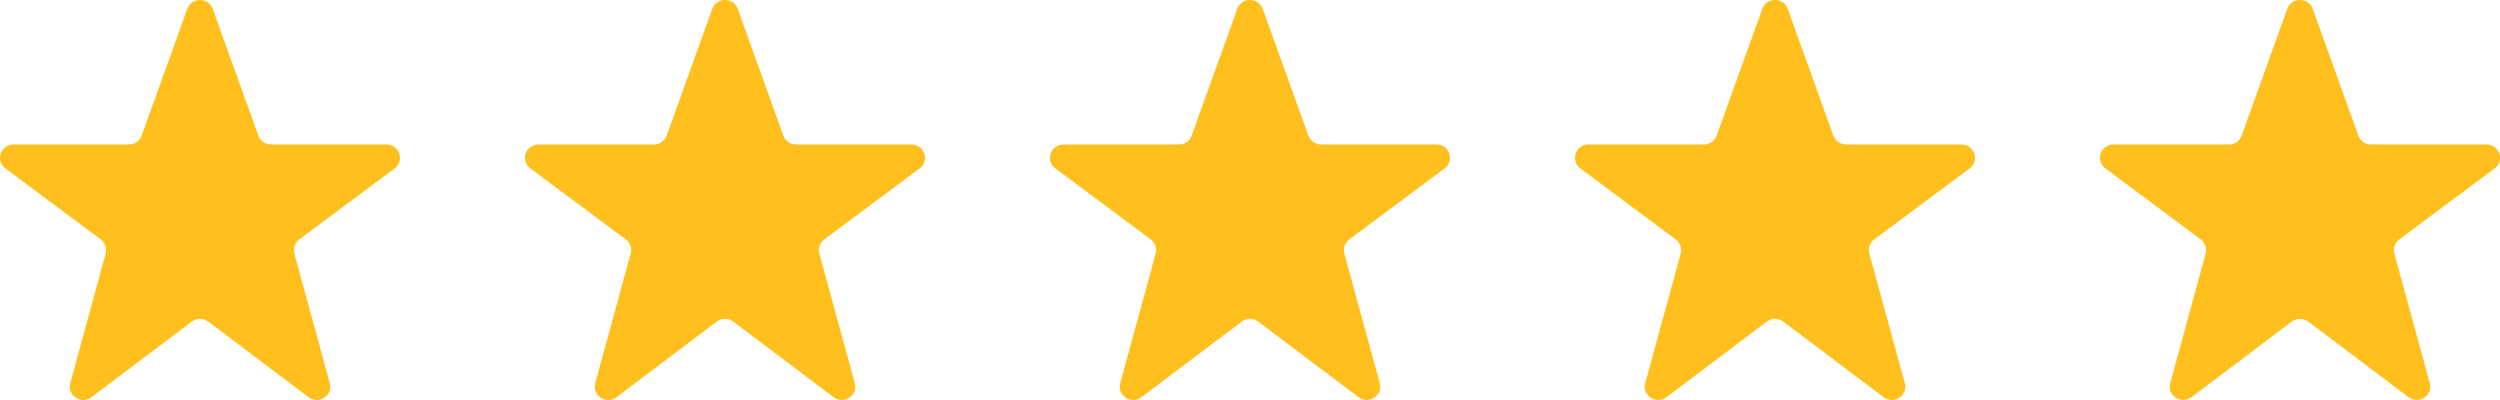
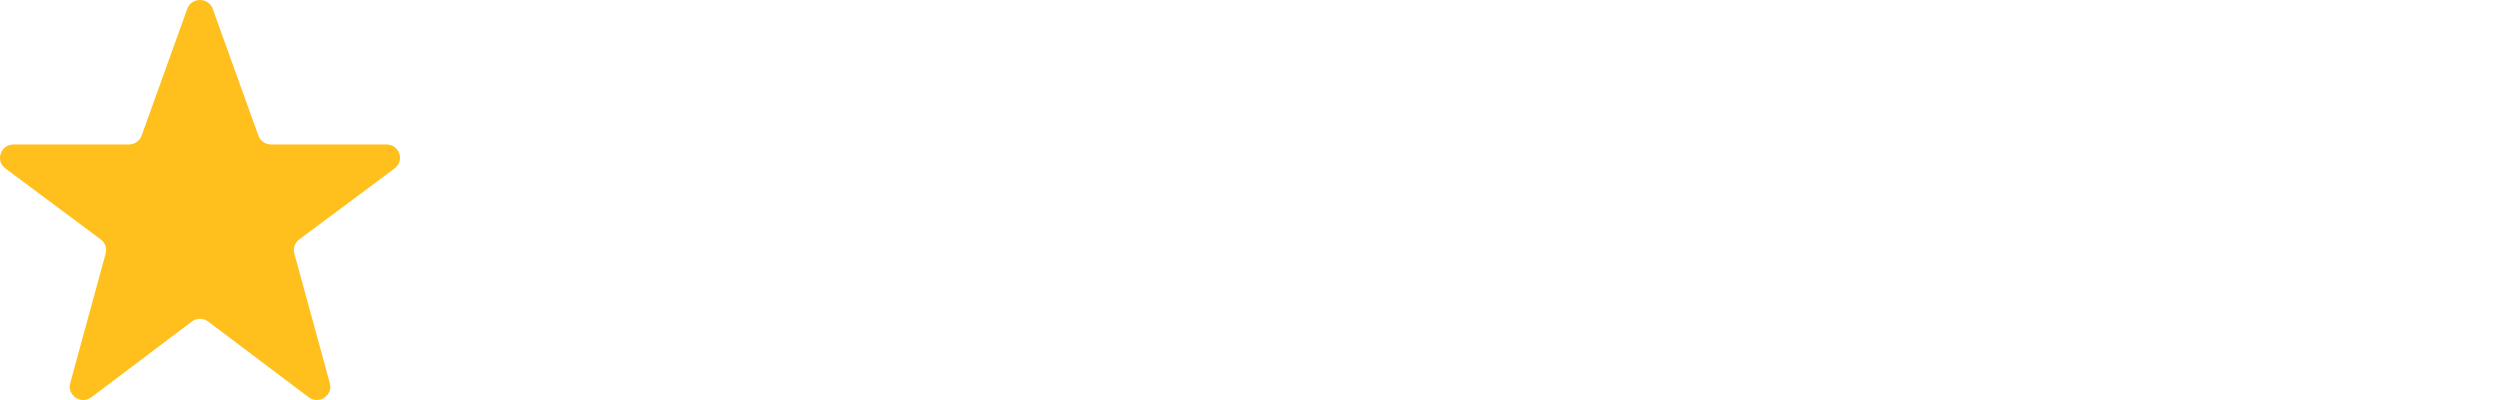
<svg xmlns="http://www.w3.org/2000/svg" width="100" height="16" viewBox="0 0 100 16" fill="none">
  <path d="M7.491 0.354C7.661 -0.118 8.339 -0.118 8.509 0.354L10.335 5.425C10.411 5.637 10.615 5.779 10.844 5.779H15.459C15.977 5.779 16.198 6.429 15.784 6.737L11.969 9.577C11.793 9.707 11.716 9.931 11.773 10.141L13.193 15.326C13.327 15.818 12.754 16.197 12.344 15.888L8.328 12.862C8.134 12.716 7.866 12.716 7.672 12.862L3.659 15.888C3.249 16.197 2.675 15.818 2.809 15.326L4.227 10.141C4.285 9.931 4.207 9.708 4.031 9.577L0.216 6.737C-0.198 6.429 0.023 5.779 0.541 5.779H5.157C5.385 5.779 5.589 5.637 5.665 5.425L7.491 0.354Z" fill="#FFBF1C" />
-   <path d="M28.491 0.354C28.661 -0.118 29.339 -0.118 29.509 0.354L31.335 5.425C31.411 5.637 31.615 5.779 31.843 5.779H36.459C36.977 5.779 37.198 6.429 36.784 6.737L32.969 9.577C32.793 9.707 32.715 9.931 32.773 10.141L34.193 15.326C34.327 15.818 33.754 16.197 33.344 15.888L29.328 12.862C29.134 12.716 28.866 12.716 28.672 12.862L24.659 15.888C24.249 16.197 23.675 15.818 23.809 15.326L25.227 10.141C25.285 9.931 25.207 9.708 25.031 9.577L21.216 6.737C20.802 6.429 21.023 5.779 21.541 5.779H26.157C26.385 5.779 26.589 5.637 26.665 5.425L28.491 0.354Z" fill="#FFBF1C" />
-   <path d="M49.491 0.354C49.661 -0.118 50.339 -0.118 50.509 0.354L52.335 5.425C52.411 5.637 52.615 5.779 52.843 5.779H57.459C57.977 5.779 58.198 6.429 57.784 6.737L53.969 9.577C53.793 9.707 53.715 9.931 53.773 10.141L55.193 15.326C55.327 15.818 54.754 16.197 54.344 15.888L50.328 12.862C50.134 12.716 49.866 12.716 49.672 12.862L45.658 15.888C45.249 16.197 44.675 15.818 44.809 15.326L46.227 10.141C46.285 9.931 46.207 9.708 46.031 9.577L42.216 6.737C41.802 6.429 42.023 5.779 42.541 5.779H47.157C47.385 5.779 47.589 5.637 47.665 5.425L49.491 0.354Z" fill="#FFBF1C" />
-   <path d="M70.491 0.354C70.661 -0.118 71.339 -0.118 71.509 0.354L73.335 5.425C73.411 5.637 73.615 5.779 73.844 5.779H78.459C78.977 5.779 79.198 6.429 78.784 6.737L74.969 9.577C74.793 9.707 74.716 9.931 74.773 10.141L76.193 15.326C76.327 15.818 75.754 16.197 75.344 15.888L71.328 12.862C71.134 12.716 70.866 12.716 70.672 12.862L66.659 15.888C66.249 16.197 65.675 15.818 65.809 15.326L67.227 10.141C67.285 9.931 67.207 9.708 67.031 9.577L63.216 6.737C62.802 6.429 63.023 5.779 63.541 5.779H68.156C68.385 5.779 68.589 5.637 68.665 5.425L70.491 0.354Z" fill="#FFBF1C" />
-   <path d="M91.491 0.354C91.661 -0.118 92.339 -0.118 92.509 0.354L94.335 5.425C94.411 5.637 94.615 5.779 94.844 5.779H99.459C99.977 5.779 100.198 6.429 99.784 6.737L95.969 9.577C95.793 9.707 95.716 9.931 95.773 10.141L97.193 15.326C97.327 15.818 96.754 16.197 96.344 15.888L92.328 12.862C92.134 12.716 91.866 12.716 91.672 12.862L87.659 15.888C87.249 16.197 86.675 15.818 86.809 15.326L88.227 10.141C88.285 9.931 88.207 9.708 88.031 9.577L84.216 6.737C83.802 6.429 84.023 5.779 84.541 5.779H89.156C89.385 5.779 89.589 5.637 89.665 5.425L91.491 0.354Z" fill="#FFBF1C" />
</svg>